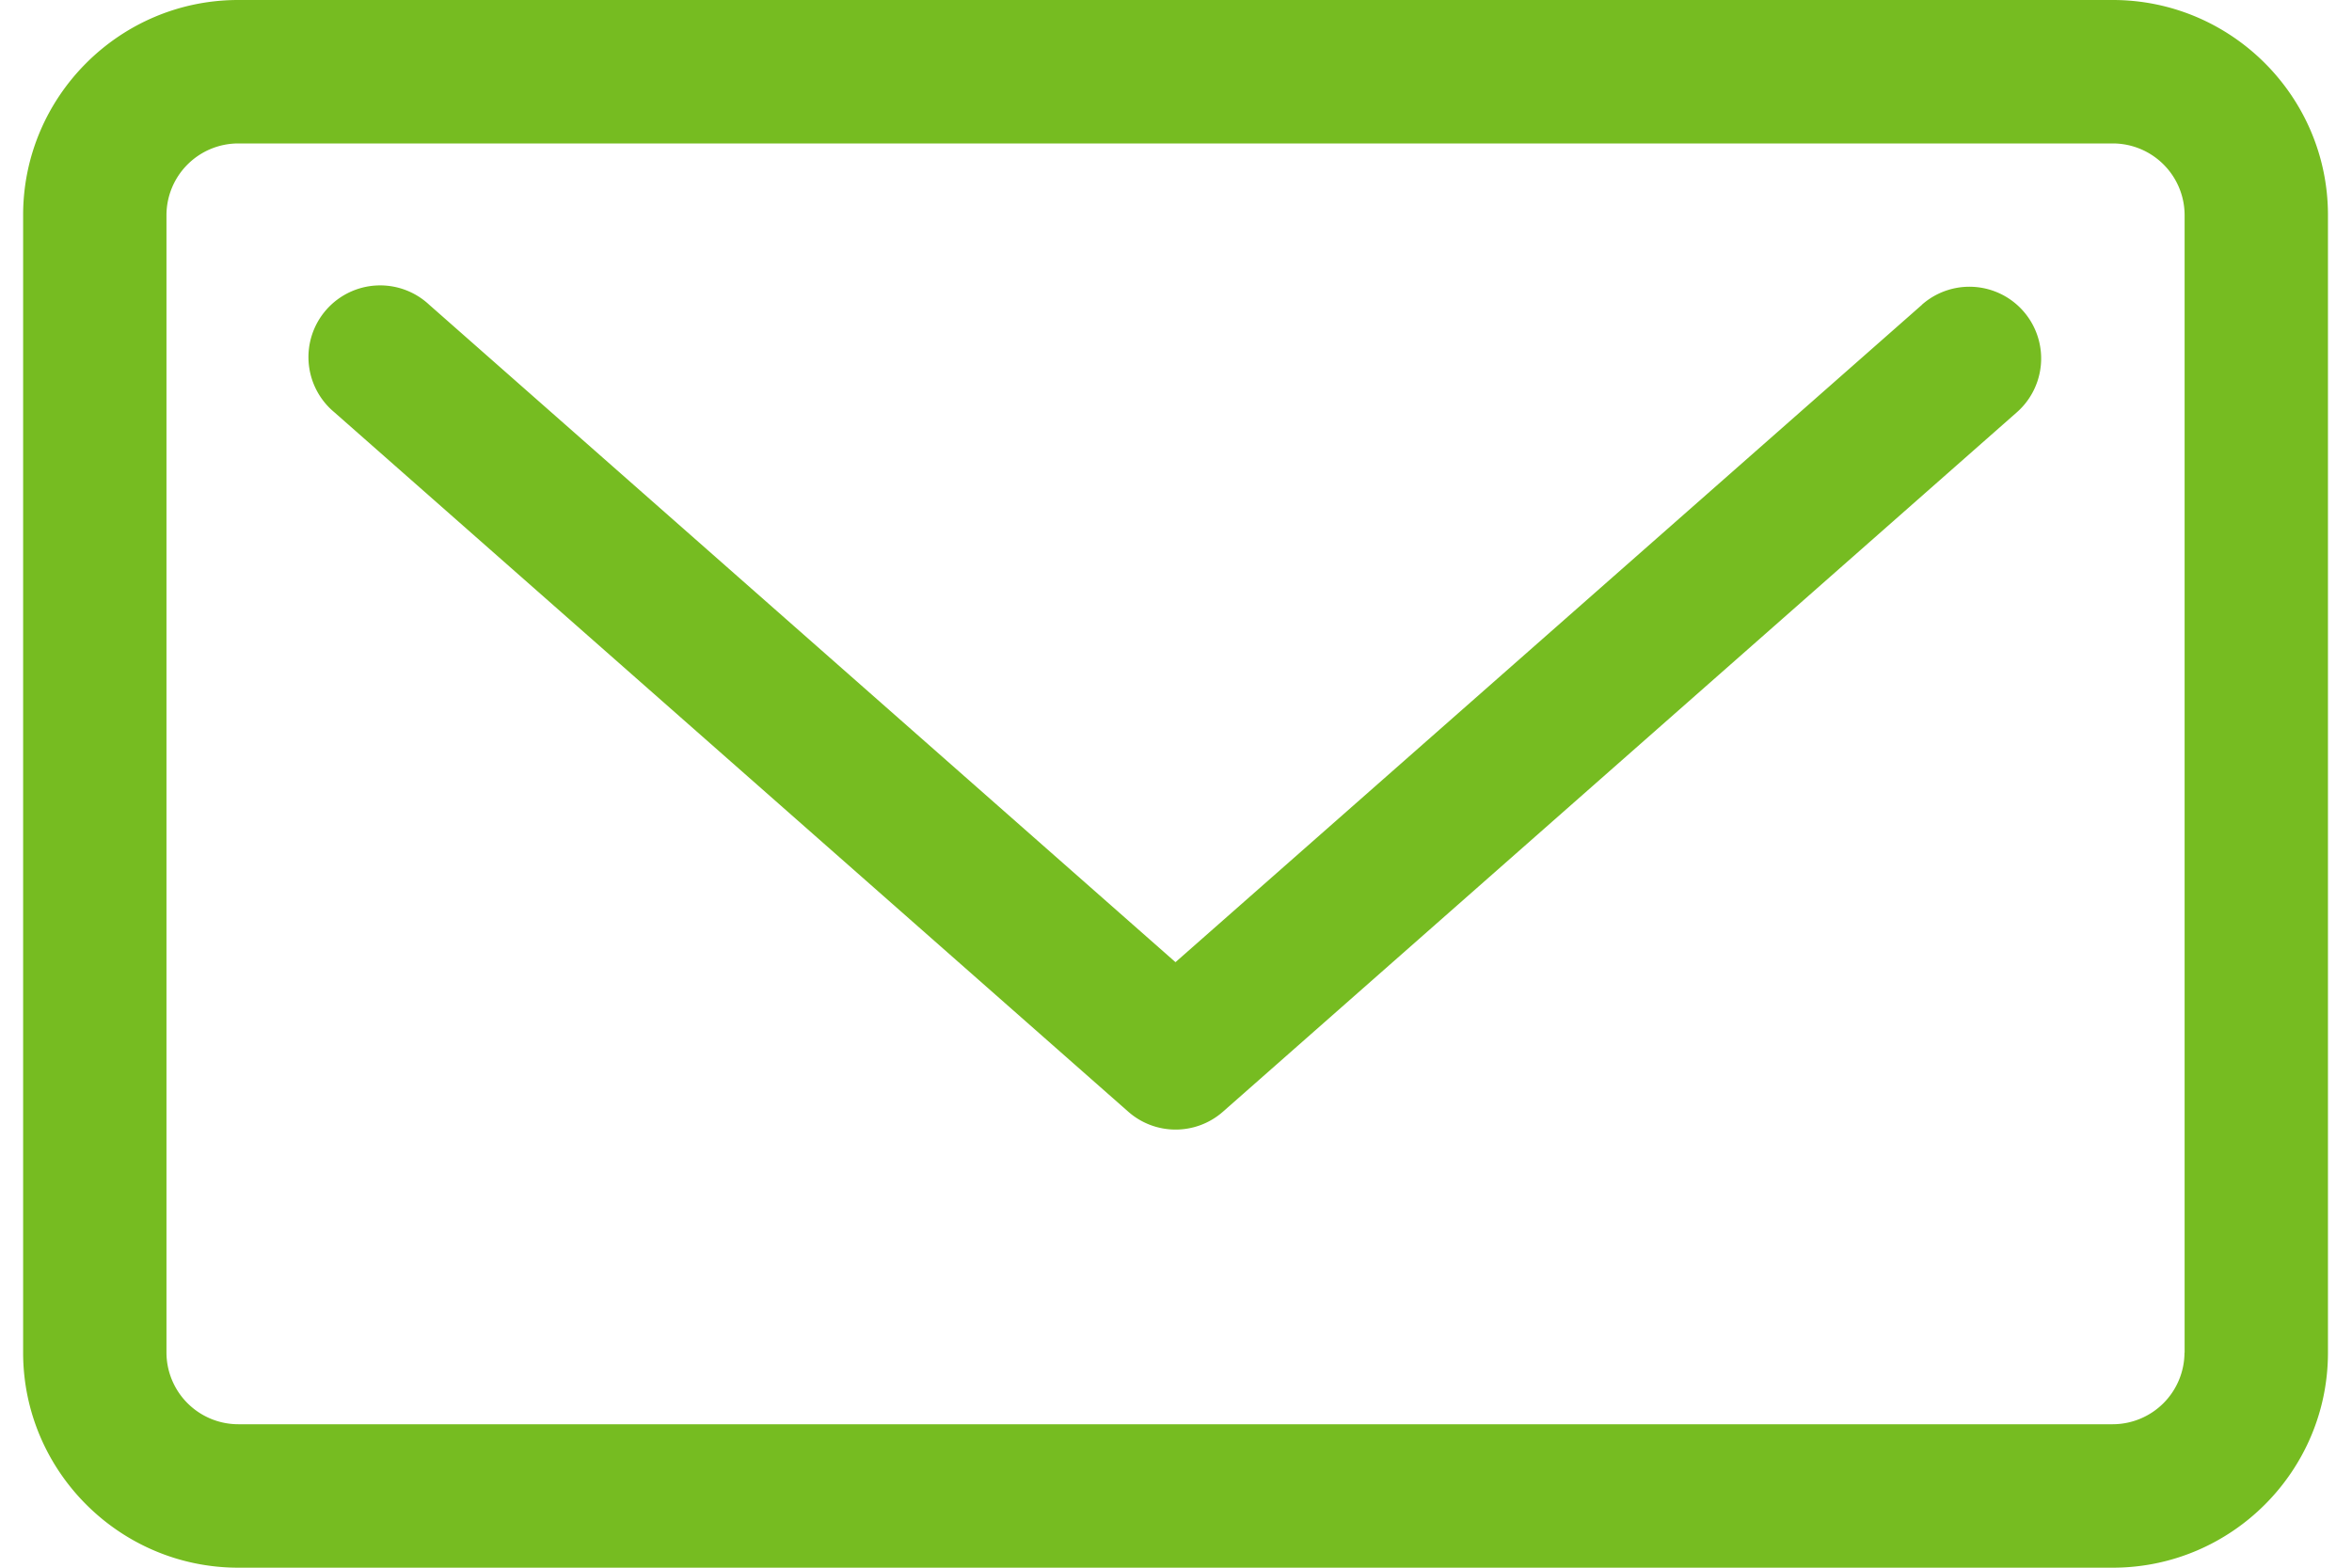
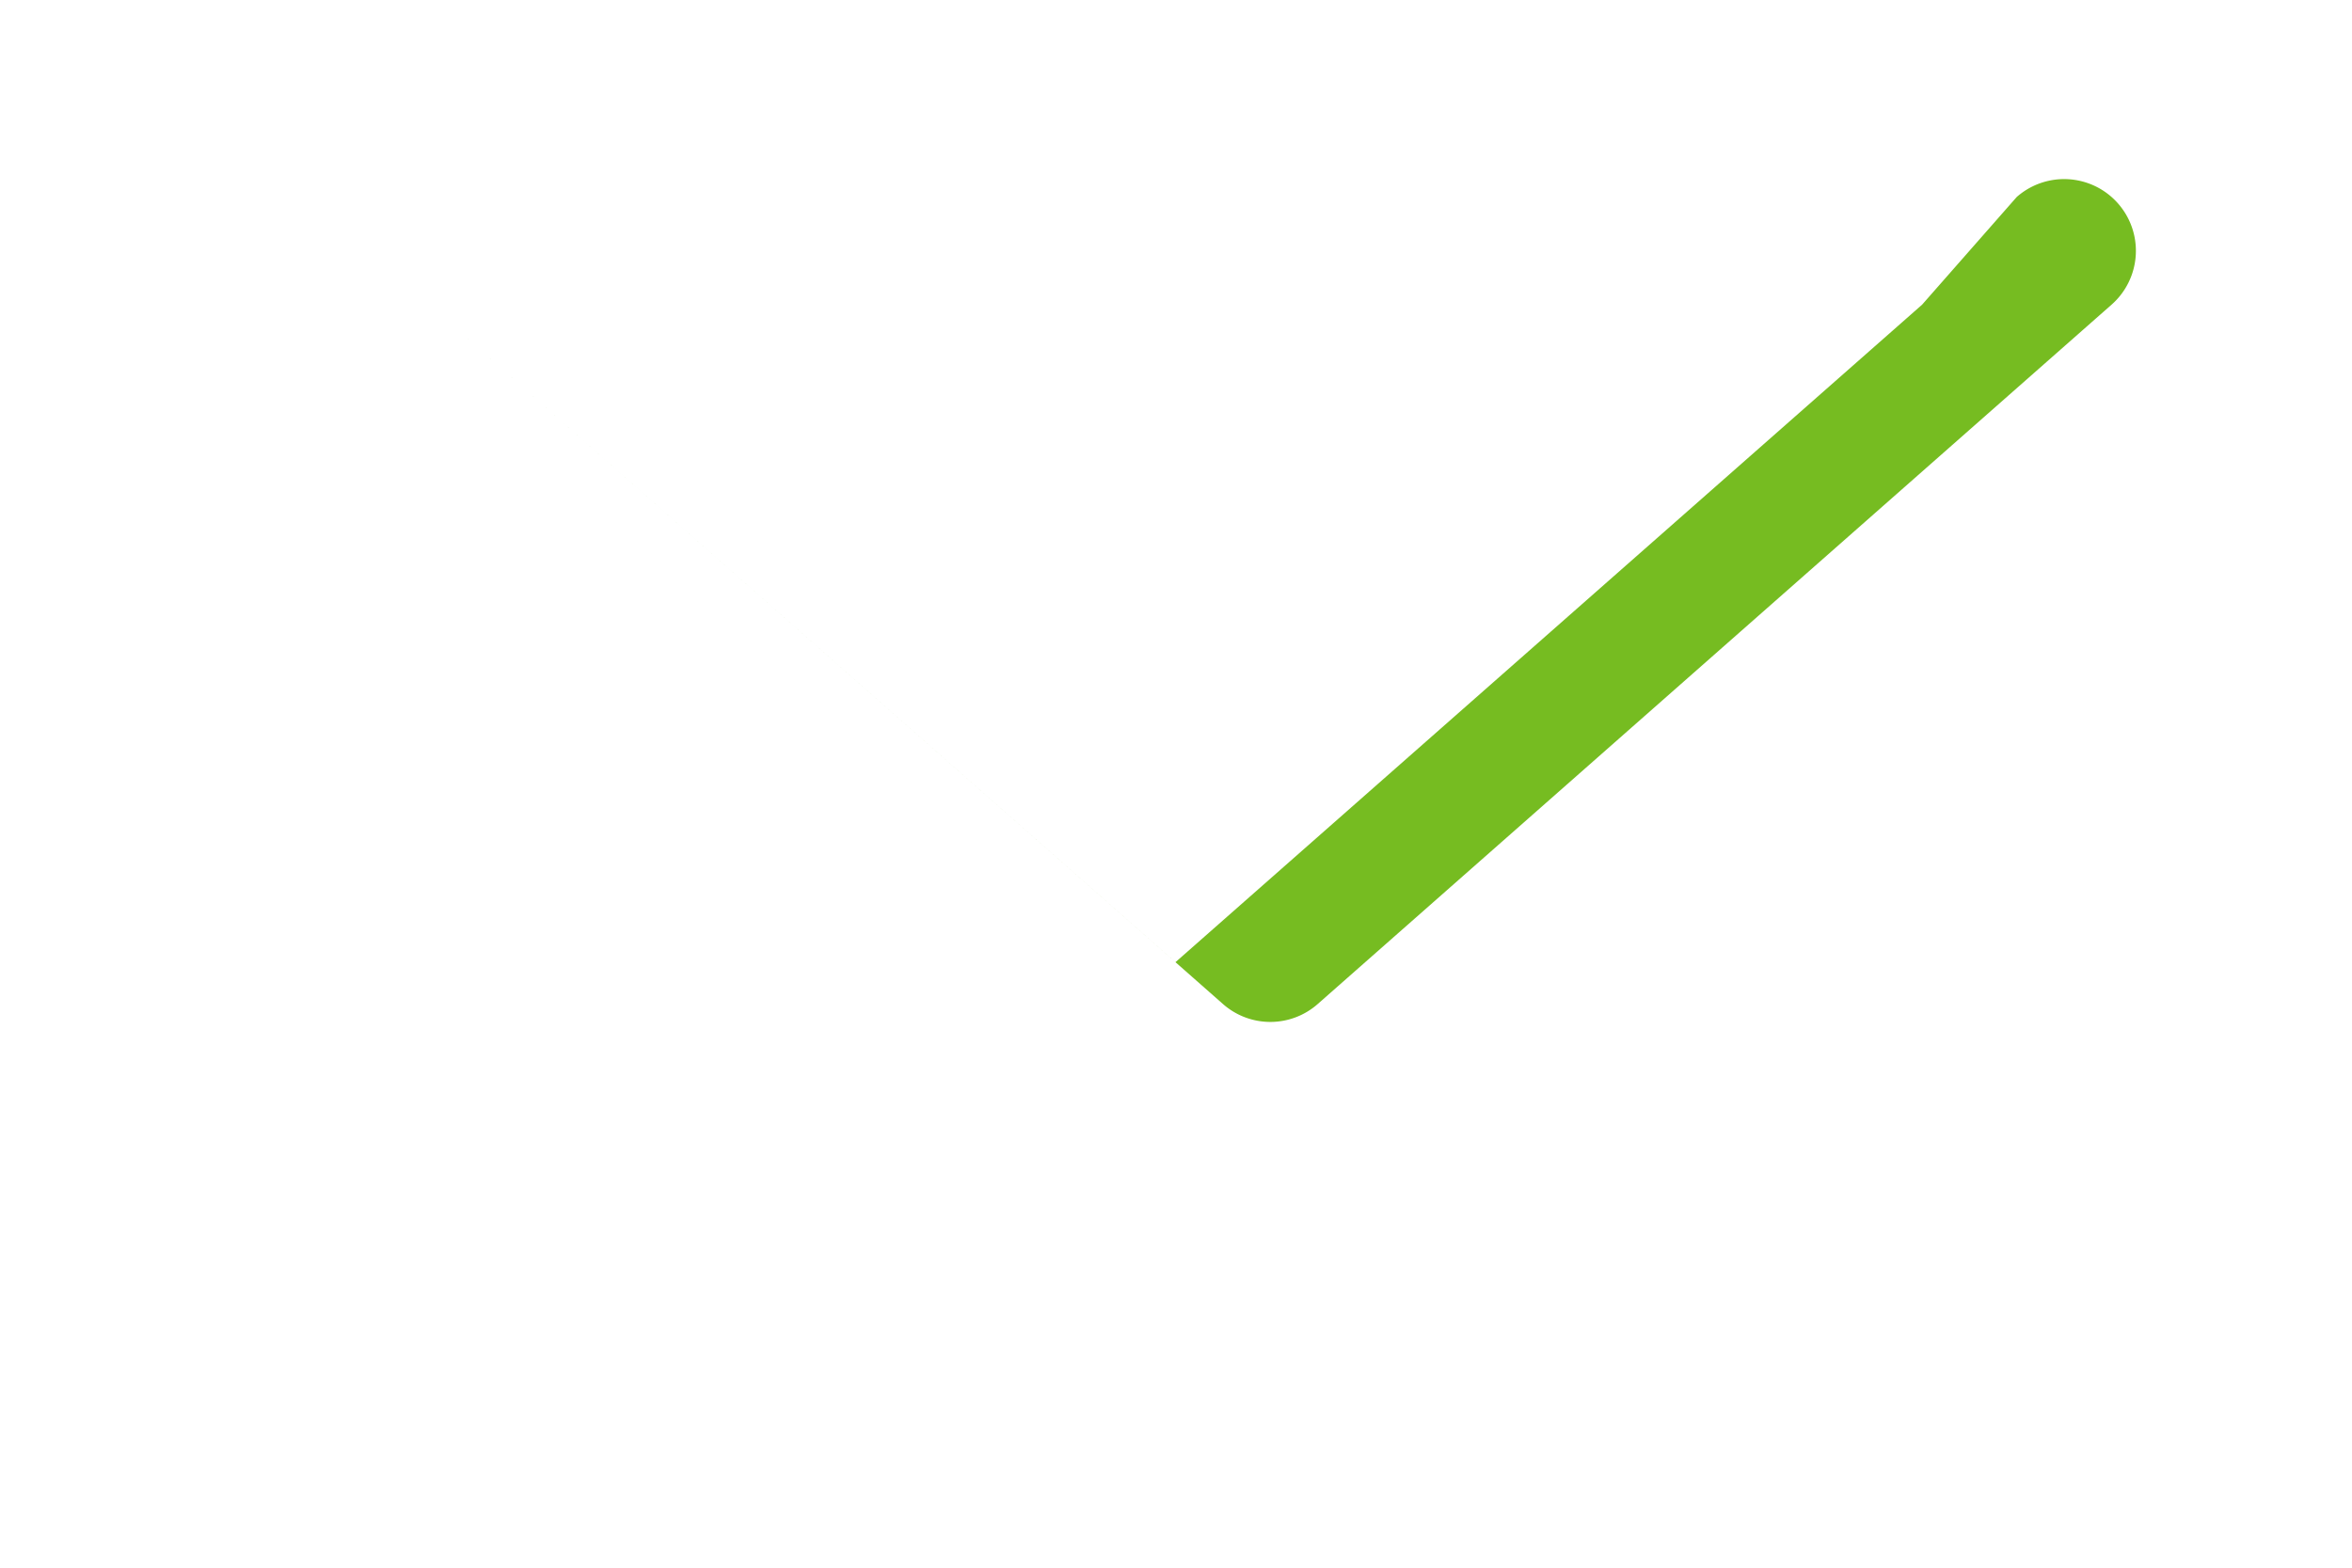
<svg xmlns="http://www.w3.org/2000/svg" width="18" height="12" viewBox="0 0 18 12">
  <g fill="#76BC21" fill-rule="nonzero">
-     <path d="M14.71 2.332 8.996 7.365 3.284 2.332a.549.549 0 1 0-.725.824l6.075 5.353a.548.548 0 0 0 .726 0l6.075-5.353a.549.549 0 0 0-.726-.824z" />
-     <path d="M16.17 0H1.823C.916 0 .177.739.177 1.646v8.708C.177 11.26.916 12 1.824 12h14.345c.908 0 1.647-.739 1.647-1.646V1.646C17.816.74 17.077 0 16.169 0zm.548 10.354a.55.55 0 0 1-.549.548H1.824a.55.55 0 0 1-.55-.548V1.646a.55.55 0 0 1 .55-.548h14.345a.55.55 0 0 1 .55.548v8.708z" />
+     <path d="M14.71 2.332 8.996 7.365 3.284 2.332l6.075 5.353a.548.548 0 0 0 .726 0l6.075-5.353a.549.549 0 0 0-.726-.824z" />
  </g>
</svg>